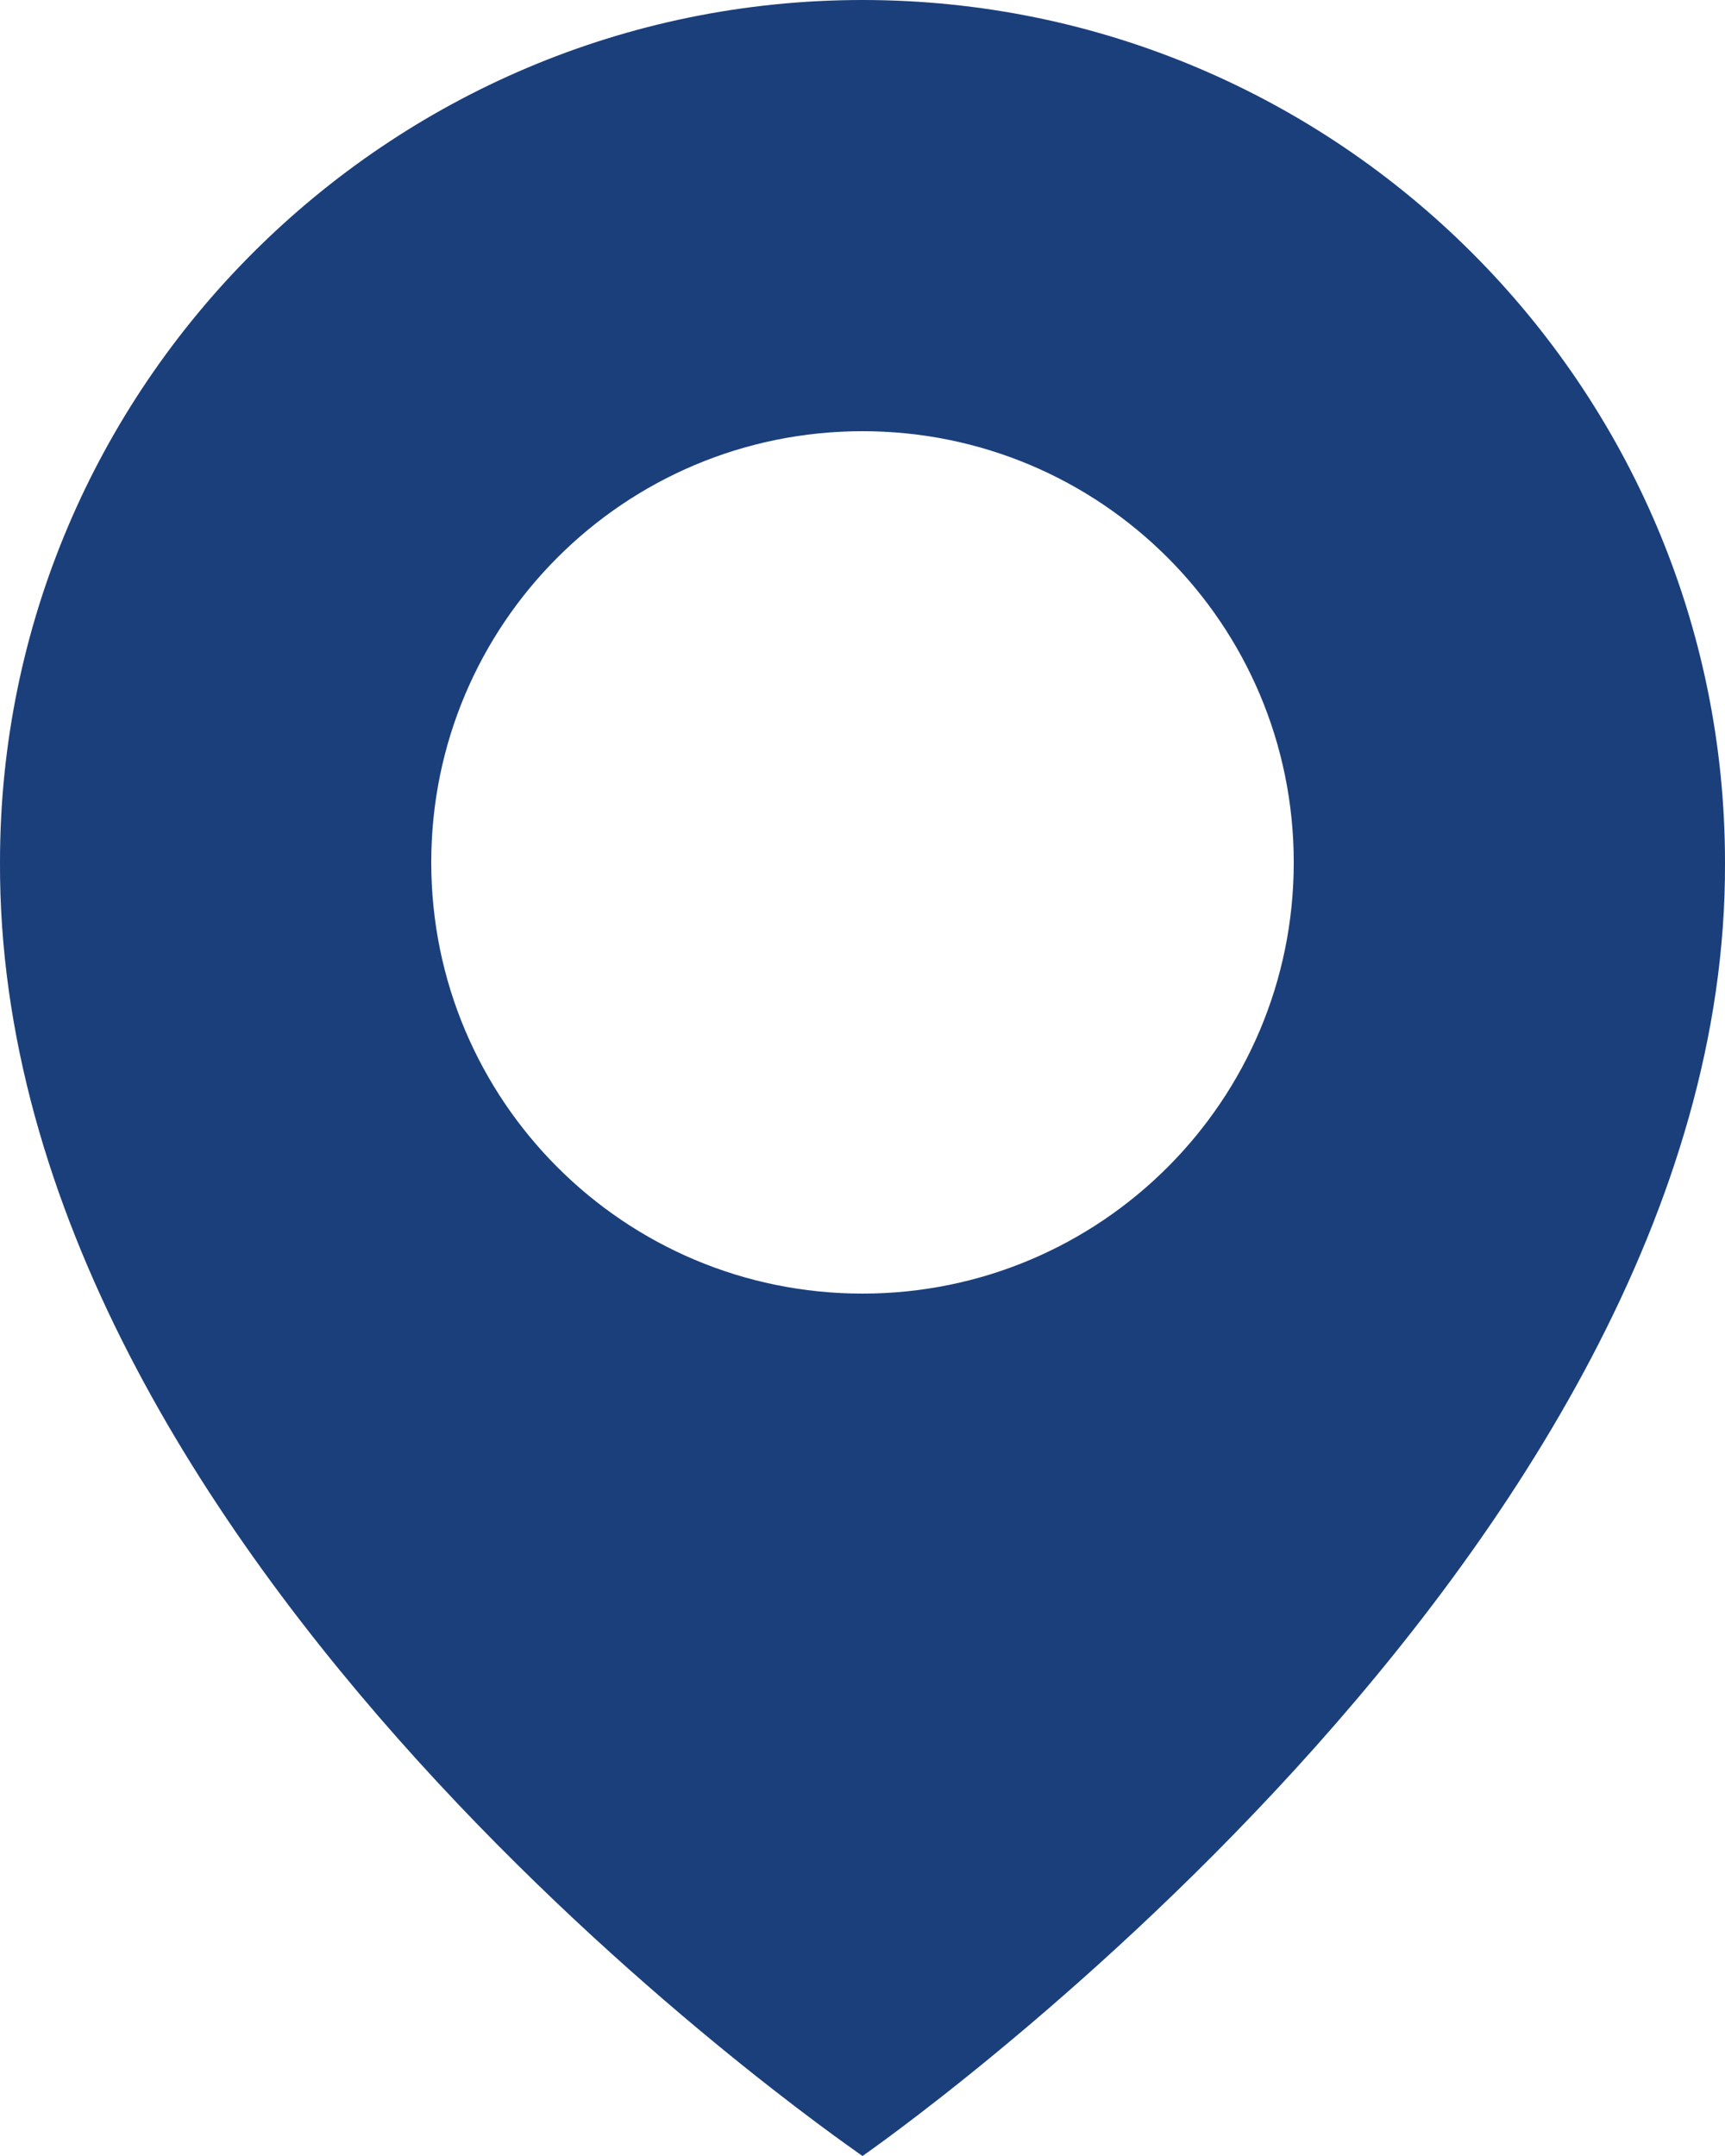
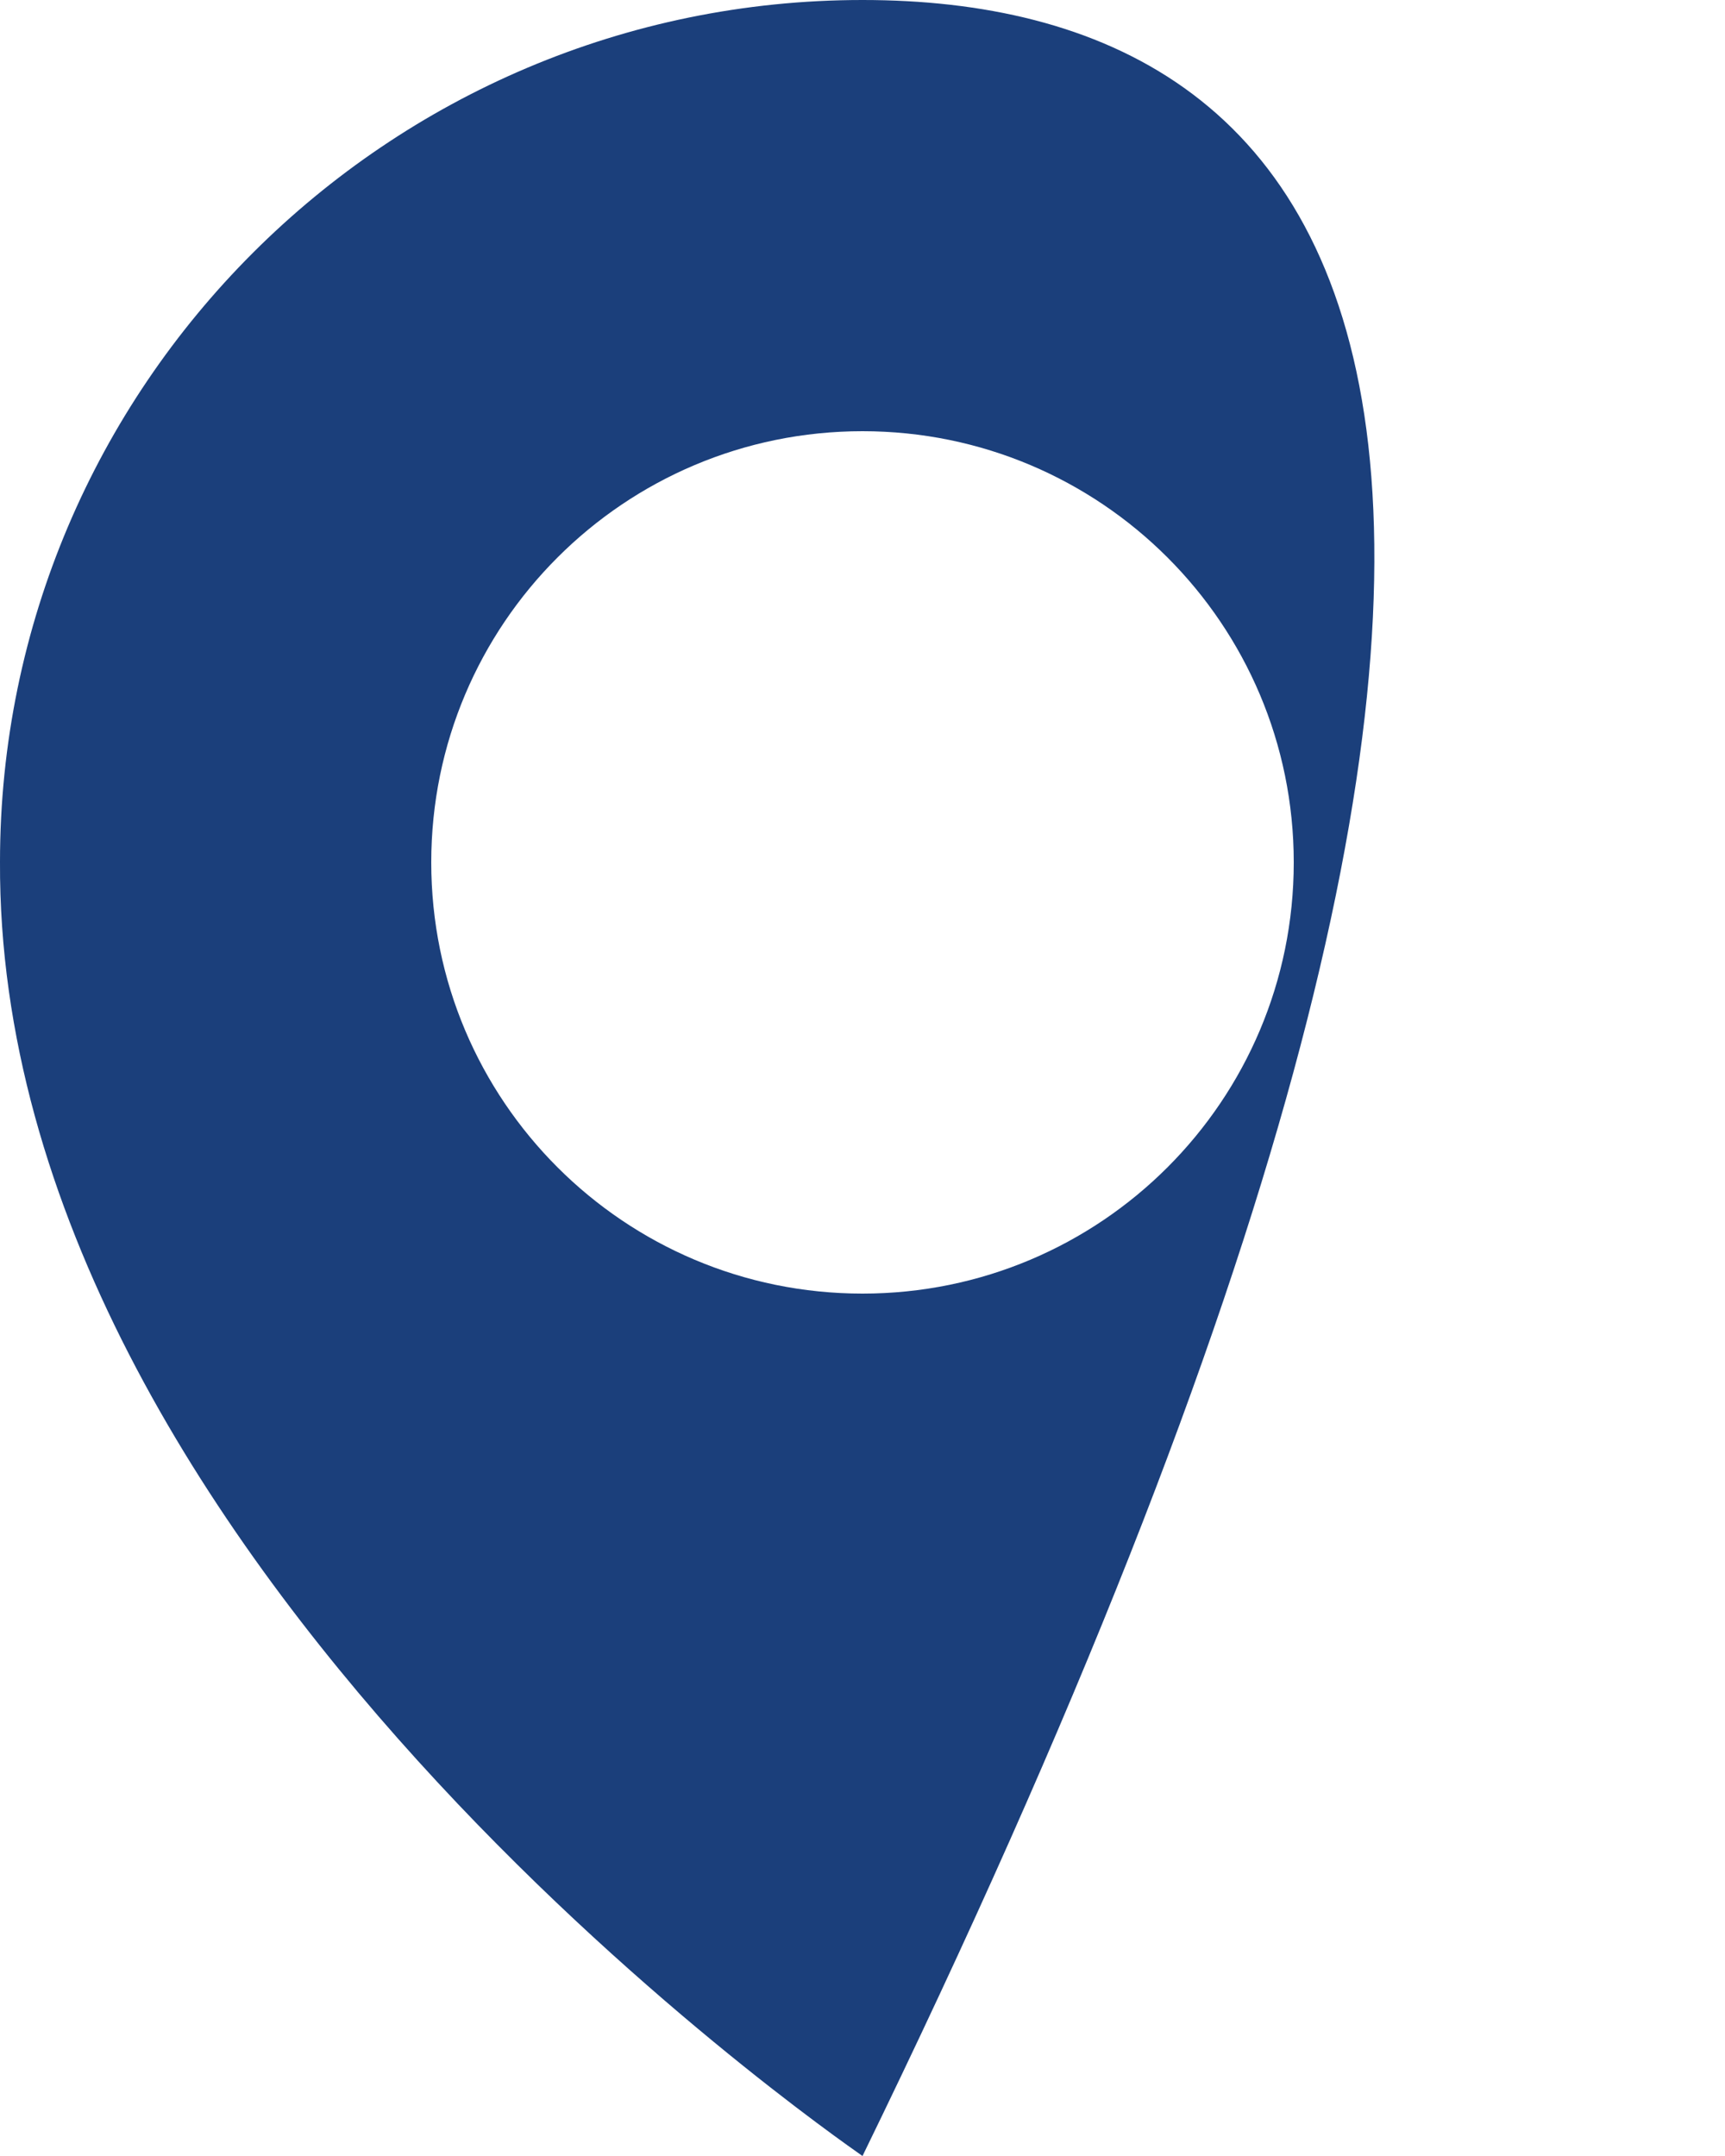
<svg xmlns="http://www.w3.org/2000/svg" width="44" height="55" viewBox="0 0 44 55" fill="none">
-   <path d="M22 0C9.87 0 0 9.87 0 21.986C-0.08 39.71 21.164 54.406 22 55C22 55 44.08 39.71 44 22C44 9.87 34.13 0 22 0ZM22 33C15.923 33 11 28.078 11 22C11 15.922 15.923 11 22 11C28.077 11 33 15.922 33 22C33 28.078 28.077 33 22 33Z" fill="#1B3F7B" />
+   <path d="M22 0C9.87 0 0 9.87 0 21.986C-0.08 39.71 21.164 54.406 22 55C44 9.87 34.13 0 22 0ZM22 33C15.923 33 11 28.078 11 22C11 15.922 15.923 11 22 11C28.077 11 33 15.922 33 22C33 28.078 28.077 33 22 33Z" fill="#1B3F7B" />
</svg>